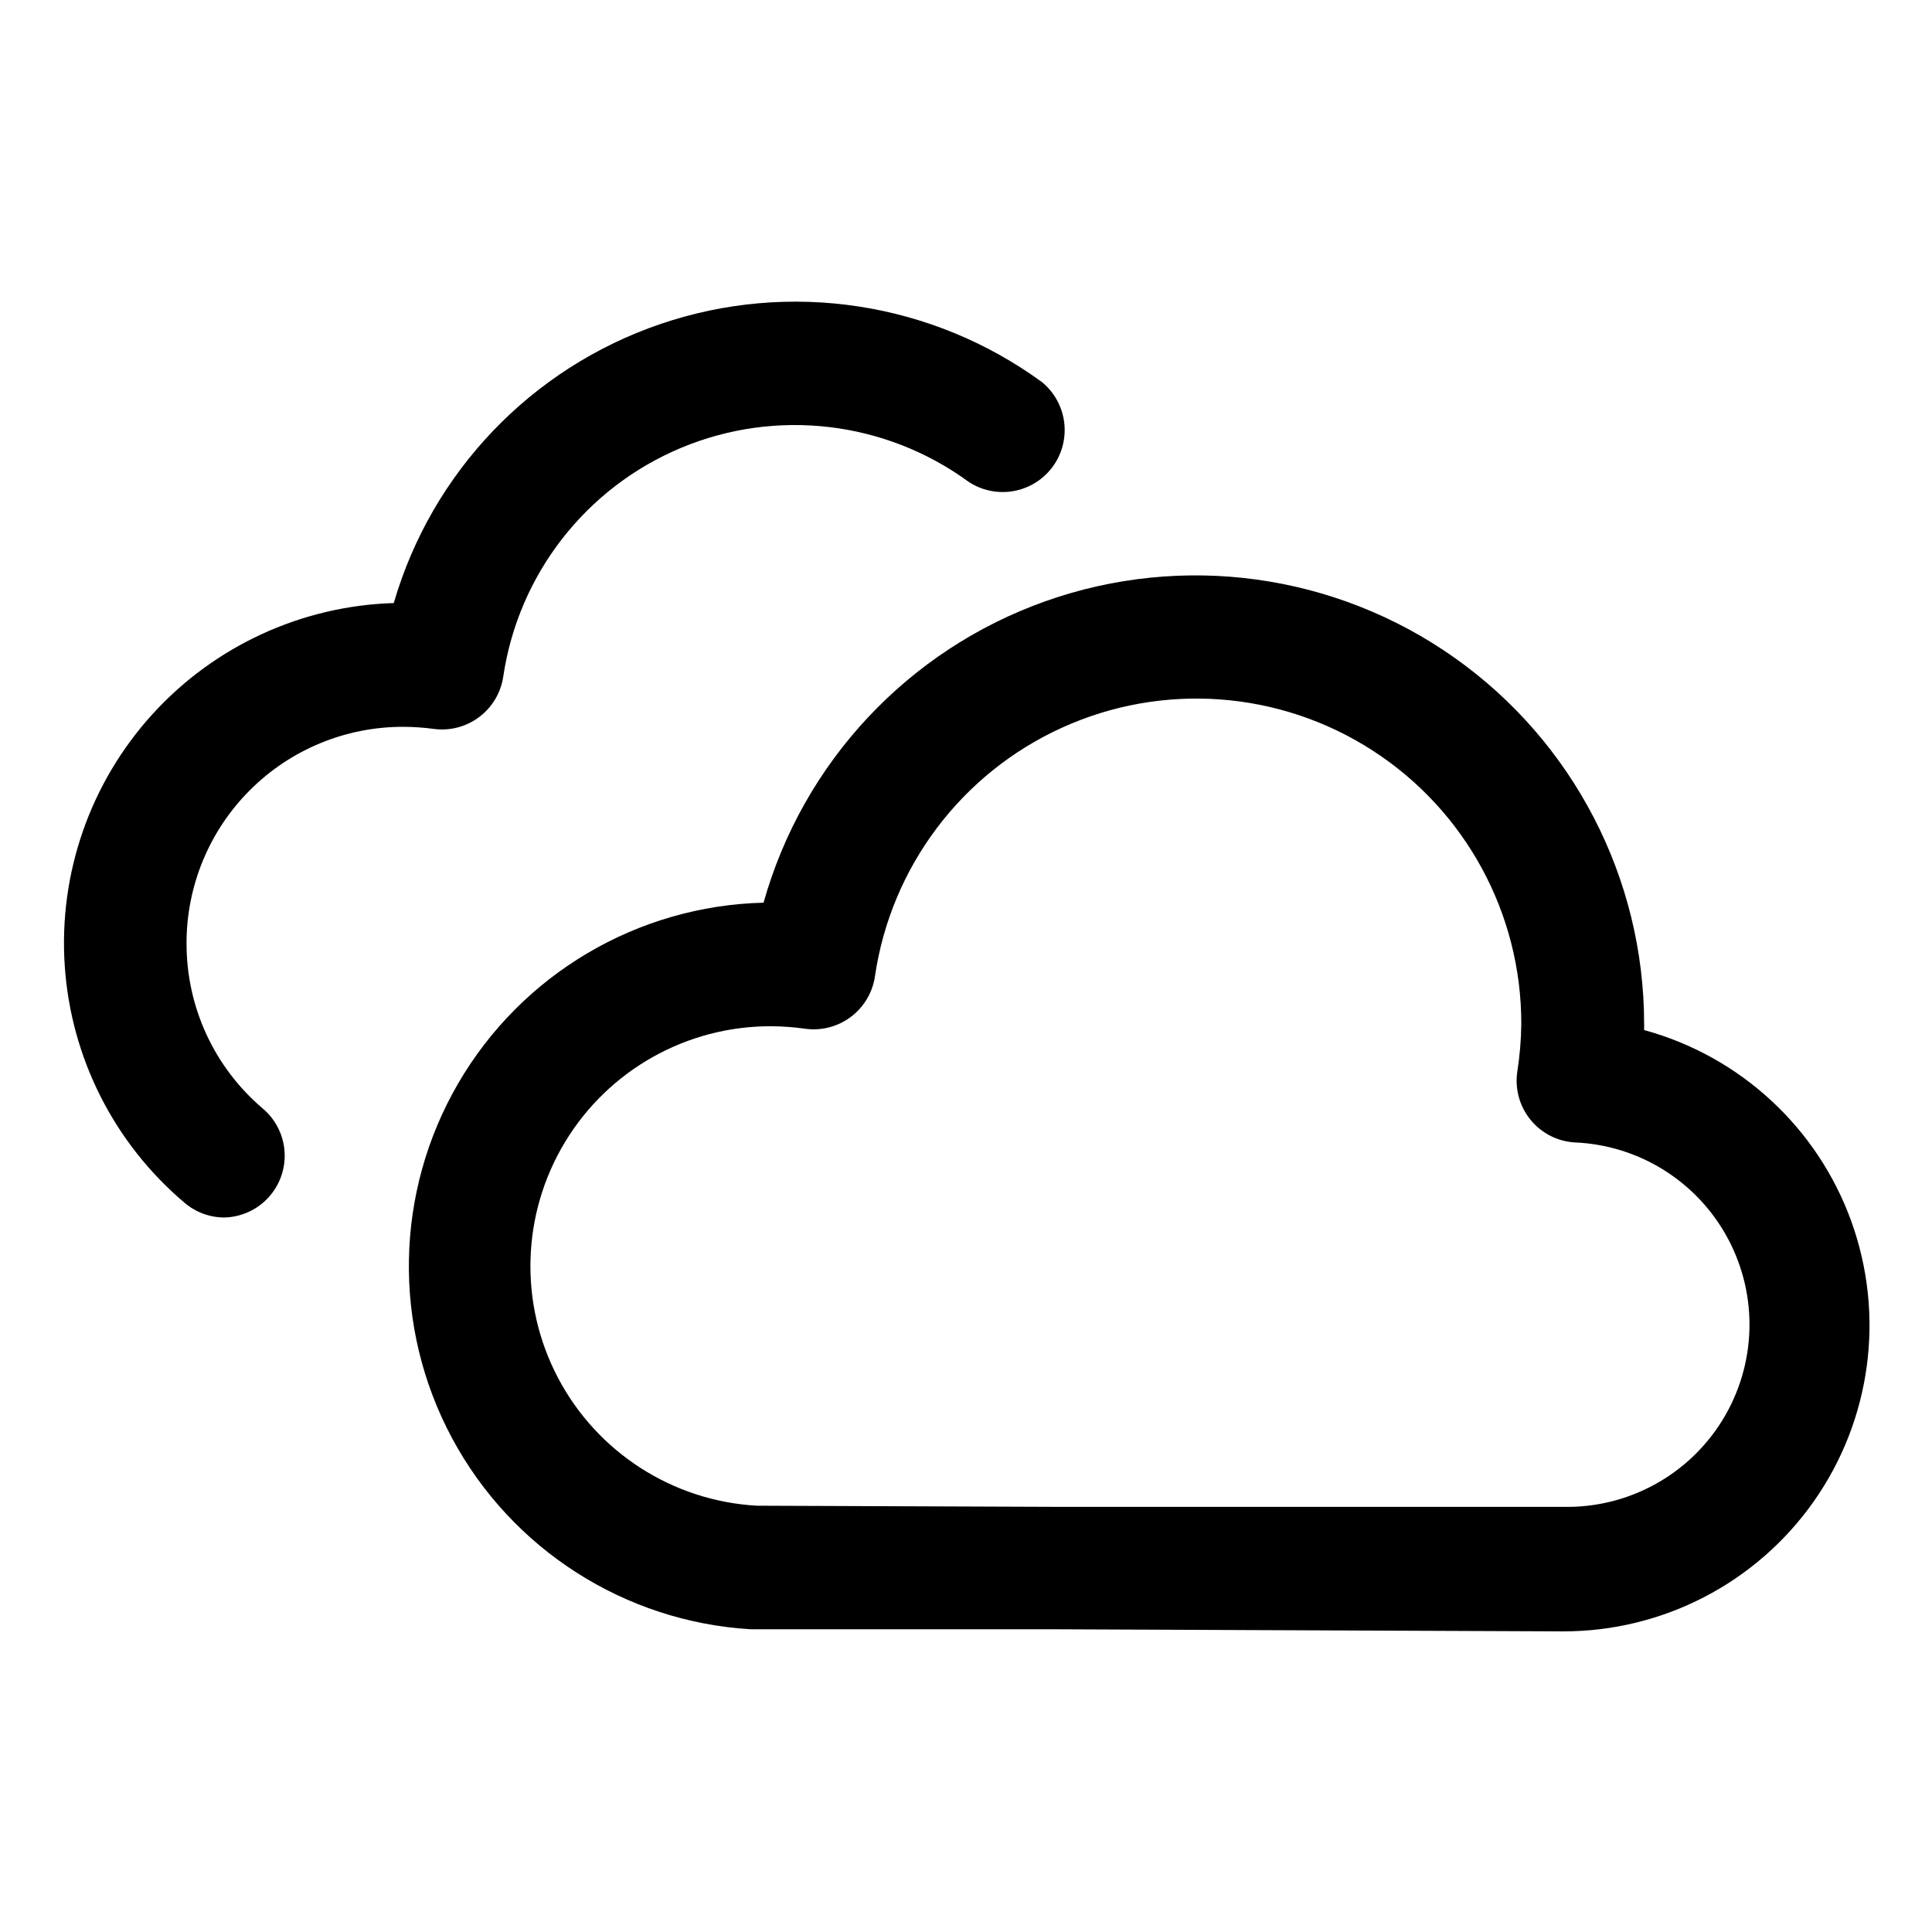
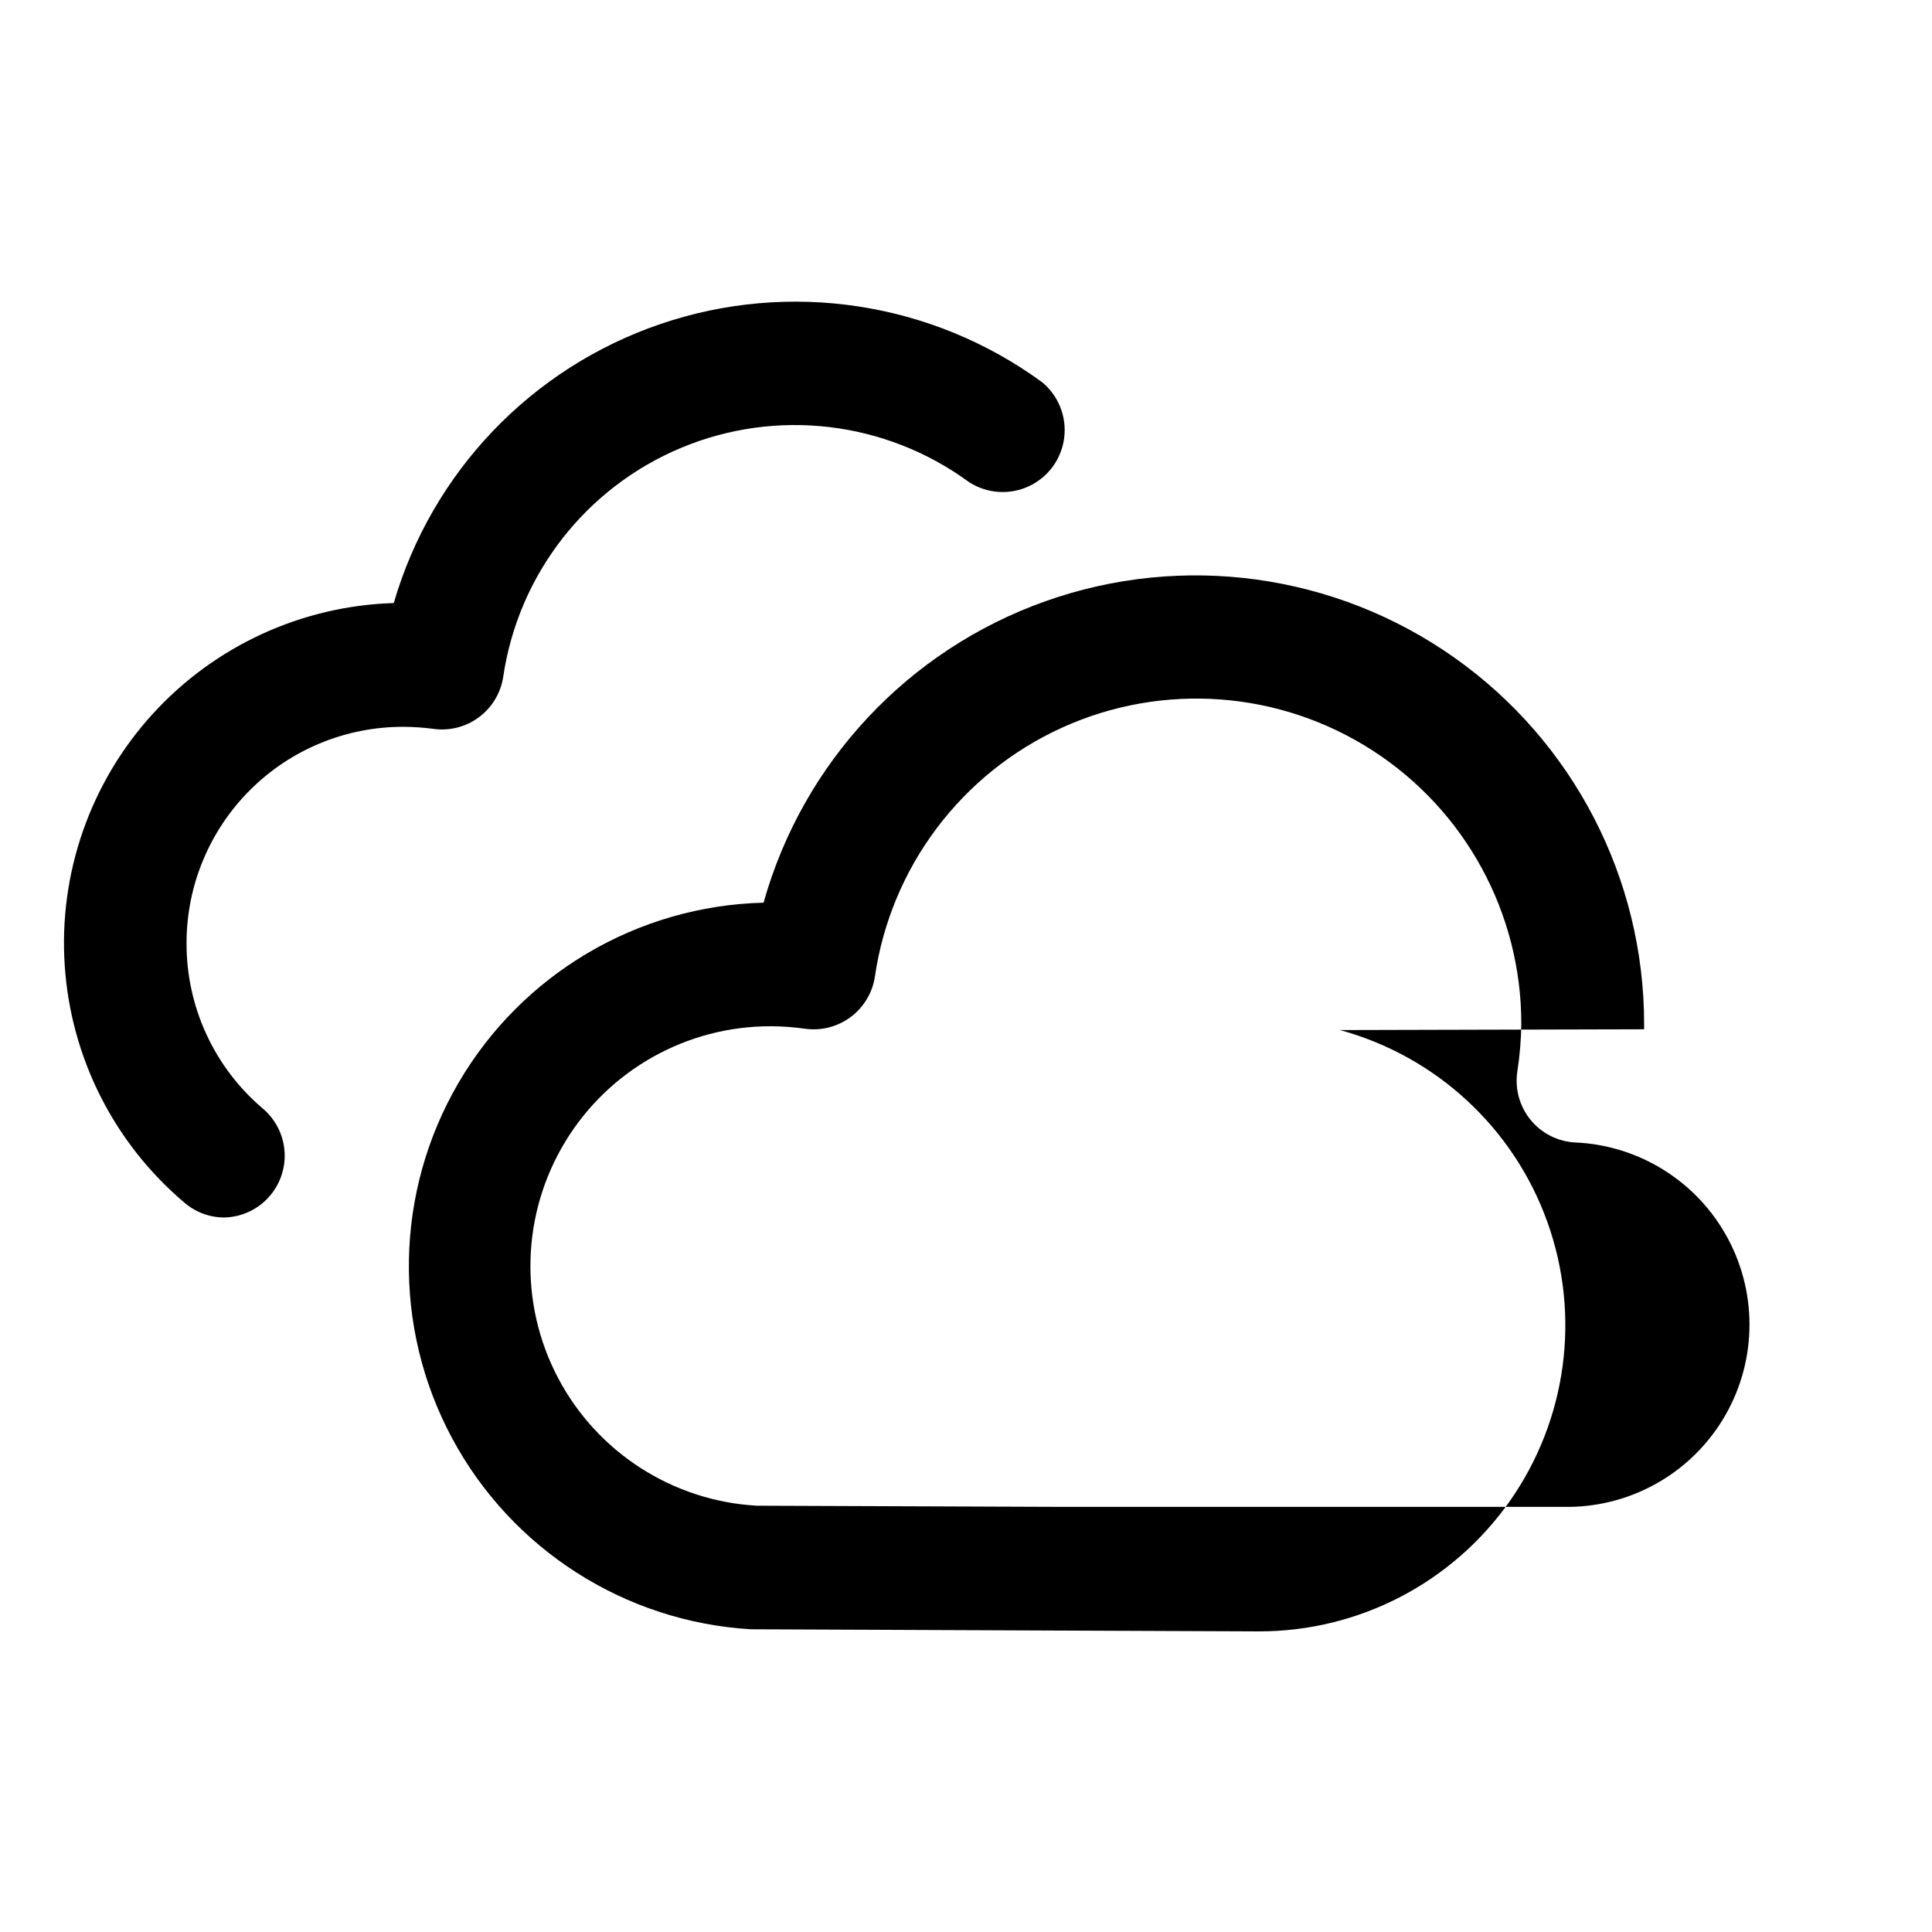
<svg xmlns="http://www.w3.org/2000/svg" fill="#000000" width="800px" height="800px" version="1.1" viewBox="144 144 512 512">
-   <path d="m579.71 416.77v-1.41c-0.008-38.617-18.77-74.828-50.32-97.105-31.547-22.273-71.949-27.84-108.34-14.922-36.398 12.918-64.254 42.707-74.699 79.887-33.457 0.824-64.086 18.949-80.918 47.871-16.832 28.926-17.457 64.508-1.648 94.004s45.785 48.68 79.191 50.68h80.609l134.62 0.555c26.43 0.039 51.223-12.801 66.438-34.41 15.219-21.609 18.953-49.277 10.012-74.148-8.941-24.871-29.441-43.828-54.938-50.797zm-21.512 126.56h-134.57l-79.051-0.301c-22.285-1.254-42.281-14.102-52.684-33.852-10.402-19.75-9.688-43.508 1.887-62.594 11.57-19.086 32.305-30.707 54.629-30.617 2.981 0.016 5.961 0.234 8.914 0.656 4.297 0.605 8.652-0.512 12.125-3.109 3.477-2.594 5.781-6.457 6.418-10.746 4.238-28.984 22.922-53.824 49.594-65.934 26.672-12.113 57.672-9.832 82.281 6.051 24.613 15.879 39.465 43.188 39.418 72.477-0.047 4.238-0.402 8.461-1.059 12.648-0.668 4.523 0.582 9.121 3.453 12.68 2.871 3.562 7.098 5.758 11.664 6.062 17.156 0.672 32.664 10.402 40.738 25.555 8.078 15.148 7.504 33.449-1.504 48.066s-25.094 23.355-42.258 22.957zm-364.76-149.43c-0.07 16.867 7.305 32.902 20.152 43.832 3.418 2.863 5.519 6.996 5.82 11.445 0.301 4.445-1.227 8.824-4.227 12.125-3 3.297-7.215 5.227-11.672 5.348-3.875 0.008-7.625-1.367-10.578-3.879-18.691-15.785-30.164-38.488-31.781-62.902-1.617-24.41 6.754-48.43 23.199-66.543 16.445-18.113 39.547-28.766 64-29.508 10.094-34.695 36.469-62.293 70.676-73.949 34.203-11.656 71.941-5.906 101.12 15.406 4.371 3.59 6.59 9.172 5.871 14.785-0.715 5.609-4.269 10.453-9.406 12.824-5.133 2.371-11.129 1.934-15.863-1.156-22.078-16.168-51.008-19.598-76.258-9.039-25.246 10.555-43.125 33.559-47.125 60.629-0.637 4.266-2.93 8.113-6.379 10.707-3.449 2.594-7.781 3.723-12.059 3.144-2.656-0.359-5.332-0.543-8.012-0.551-15.223-0.043-29.84 5.973-40.621 16.719-10.785 10.746-16.852 25.34-16.863 40.562z" />
+   <path d="m579.71 416.77v-1.41c-0.008-38.617-18.77-74.828-50.32-97.105-31.547-22.273-71.949-27.84-108.34-14.922-36.398 12.918-64.254 42.707-74.699 79.887-33.457 0.824-64.086 18.949-80.918 47.871-16.832 28.926-17.457 64.508-1.648 94.004s45.785 48.68 79.191 50.68l134.62 0.555c26.43 0.039 51.223-12.801 66.438-34.41 15.219-21.609 18.953-49.277 10.012-74.148-8.941-24.871-29.441-43.828-54.938-50.797zm-21.512 126.56h-134.57l-79.051-0.301c-22.285-1.254-42.281-14.102-52.684-33.852-10.402-19.75-9.688-43.508 1.887-62.594 11.57-19.086 32.305-30.707 54.629-30.617 2.981 0.016 5.961 0.234 8.914 0.656 4.297 0.605 8.652-0.512 12.125-3.109 3.477-2.594 5.781-6.457 6.418-10.746 4.238-28.984 22.922-53.824 49.594-65.934 26.672-12.113 57.672-9.832 82.281 6.051 24.613 15.879 39.465 43.188 39.418 72.477-0.047 4.238-0.402 8.461-1.059 12.648-0.668 4.523 0.582 9.121 3.453 12.68 2.871 3.562 7.098 5.758 11.664 6.062 17.156 0.672 32.664 10.402 40.738 25.555 8.078 15.148 7.504 33.449-1.504 48.066s-25.094 23.355-42.258 22.957zm-364.76-149.43c-0.07 16.867 7.305 32.902 20.152 43.832 3.418 2.863 5.519 6.996 5.82 11.445 0.301 4.445-1.227 8.824-4.227 12.125-3 3.297-7.215 5.227-11.672 5.348-3.875 0.008-7.625-1.367-10.578-3.879-18.691-15.785-30.164-38.488-31.781-62.902-1.617-24.41 6.754-48.43 23.199-66.543 16.445-18.113 39.547-28.766 64-29.508 10.094-34.695 36.469-62.293 70.676-73.949 34.203-11.656 71.941-5.906 101.12 15.406 4.371 3.59 6.59 9.172 5.871 14.785-0.715 5.609-4.269 10.453-9.406 12.824-5.133 2.371-11.129 1.934-15.863-1.156-22.078-16.168-51.008-19.598-76.258-9.039-25.246 10.555-43.125 33.559-47.125 60.629-0.637 4.266-2.93 8.113-6.379 10.707-3.449 2.594-7.781 3.723-12.059 3.144-2.656-0.359-5.332-0.543-8.012-0.551-15.223-0.043-29.84 5.973-40.621 16.719-10.785 10.746-16.852 25.34-16.863 40.562z" />
</svg>